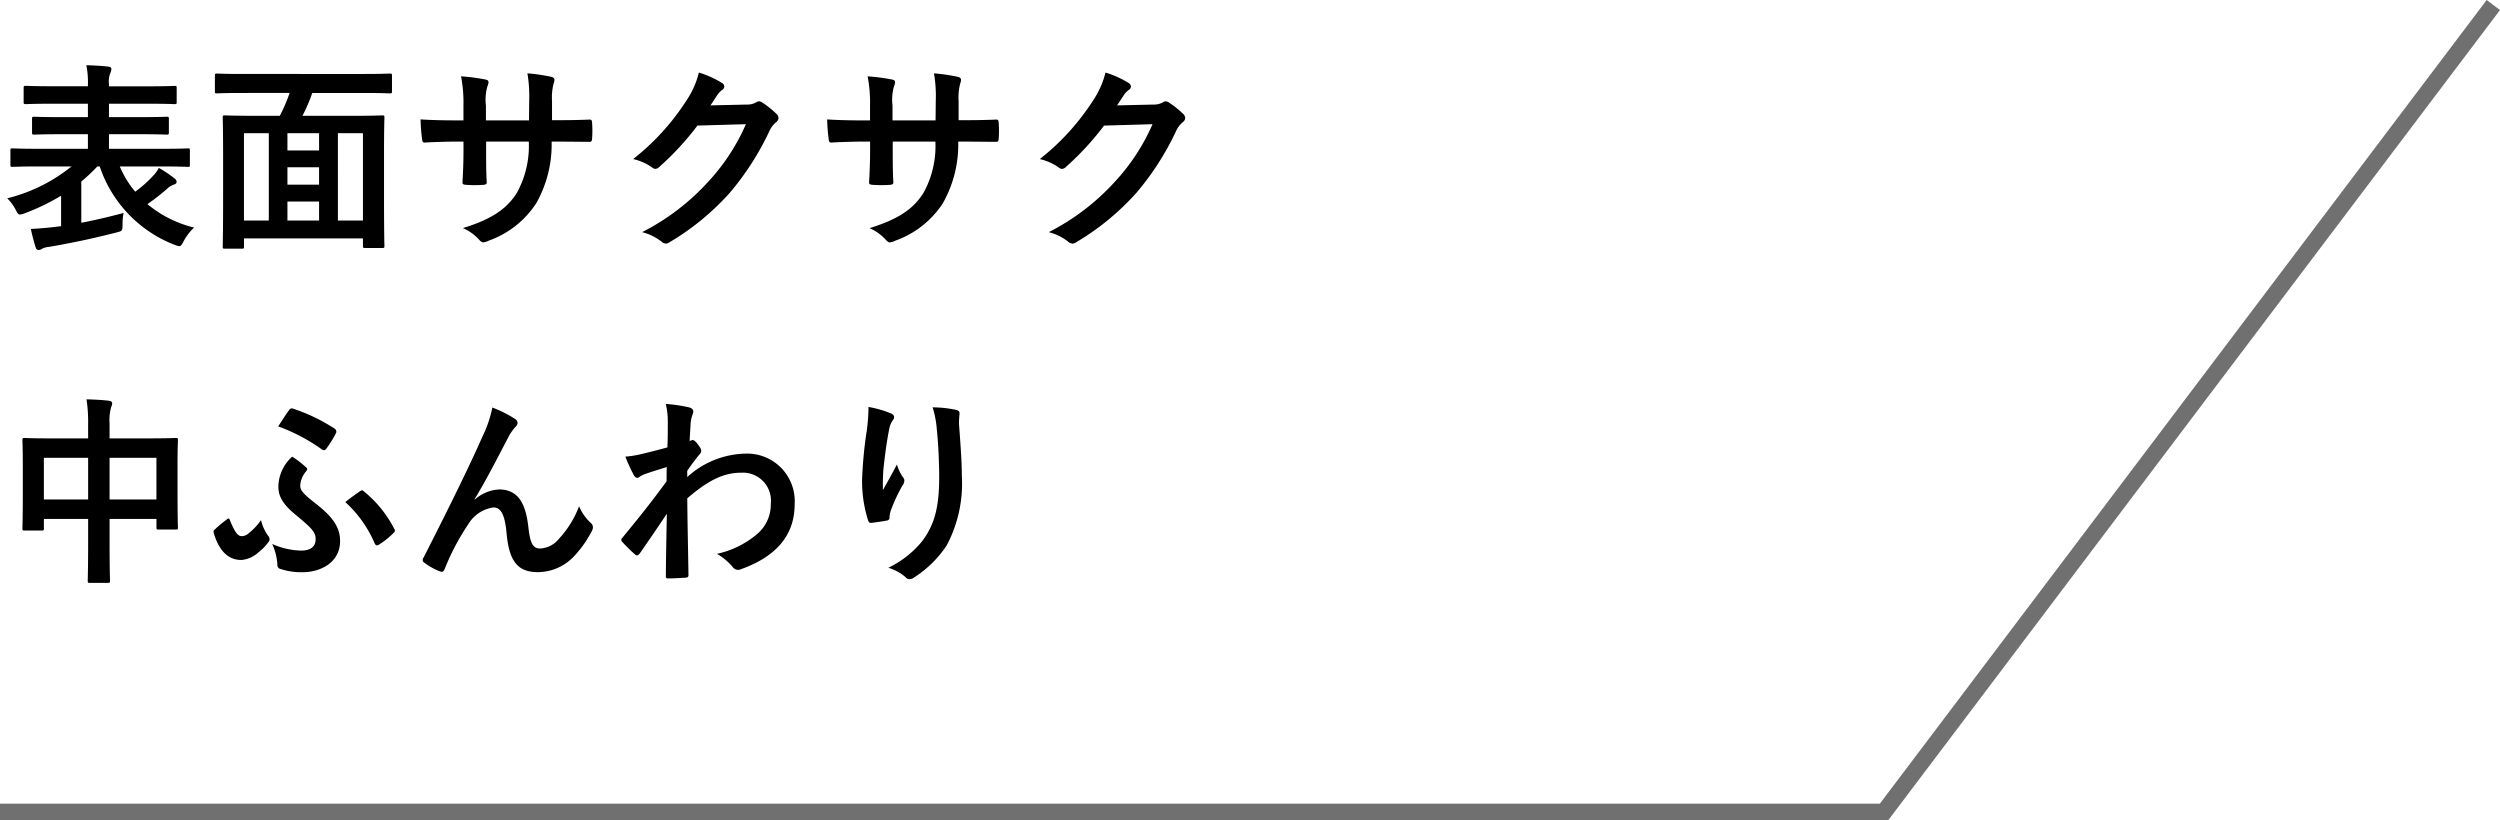
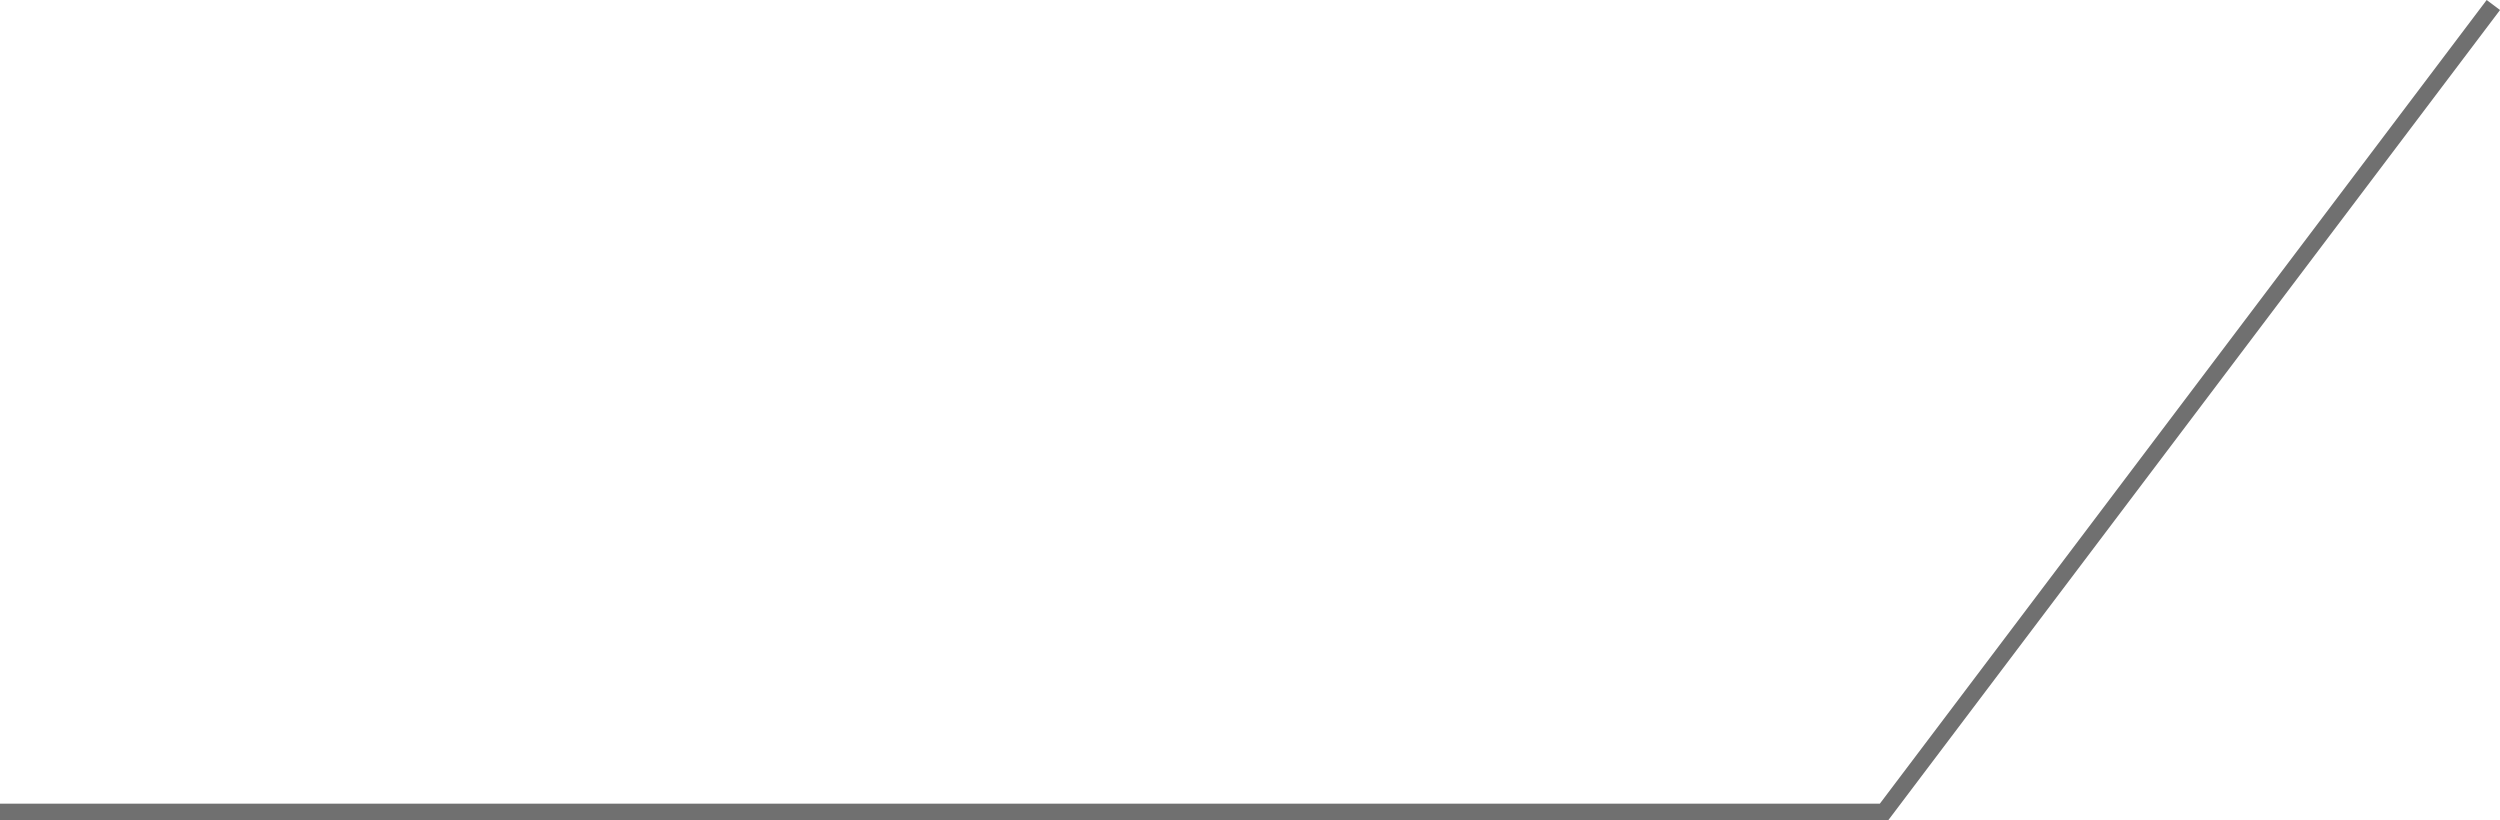
<svg xmlns="http://www.w3.org/2000/svg" width="224.664" height="73.721" viewBox="0 0 224.664 73.721">
  <g id="グループ_21685" data-name="グループ 21685" transform="translate(-150 -6414.646)">
    <g id="グループ_20905" data-name="グループ 20905" transform="translate(-540 314.471)">
-       <path id="パス_40540" data-name="パス 40540" d="M6.426-6.012A14.89,14.89,0,0,1,.648-3.15,4.1,4.1,0,0,1,1.4-2.142c.162.324.234.45.4.45A1.381,1.381,0,0,0,2.214-1.8,19.589,19.589,0,0,0,5.49-3.384V-.648l-.576.072c-.756.09-1.44.144-2.142.18A16.85,16.85,0,0,0,3.2,1.242c.054.2.162.252.288.252a.479.479,0,0,0,.288-.108,1.812,1.812,0,0,1,.684-.18C6.138.918,8.226.5,10.44-.072c.558-.144.558-.144.576-.7a5.075,5.075,0,0,1,.09-1.062c-1.35.36-2.574.648-3.8.882V-4.662a14.8,14.8,0,0,0,1.44-1.35h.216a11.455,11.455,0,0,0,6.714,7.038,1.891,1.891,0,0,0,.432.126c.144,0,.216-.108.378-.414a4.9,4.9,0,0,1,.954-1.26,10.364,10.364,0,0,1-4.194-2.106,18.947,18.947,0,0,0,1.8-1.4,1.617,1.617,0,0,1,.594-.36c.162-.054.234-.126.234-.27a.427.427,0,0,0-.18-.27,10.264,10.264,0,0,0-1.422-.954,3.052,3.052,0,0,1-.558.756A10.4,10.4,0,0,1,12.15-3.744a8.924,8.924,0,0,1-1.386-2.268h3.87c1.6,0,2.142.036,2.25.036.18,0,.18-.018.18-.2v-1.26c0-.18,0-.2-.18-.2-.108,0-.648.036-2.25.036H9.792V-8.91h2.7c1.764,0,2.376.036,2.484.036.18,0,.2-.018.2-.2v-1.206c0-.18-.018-.2-.2-.2-.108,0-.72.036-2.484.036h-2.7v-1.206h3.456c1.746,0,2.322.036,2.43.036.18,0,.2-.018.2-.2V-13.05c0-.18-.018-.2-.2-.2-.108,0-.684.036-2.43.036H9.792v-.2a1.976,1.976,0,0,1,.126-.99,1.053,1.053,0,0,0,.09-.4c0-.072-.09-.162-.27-.18-.63-.072-1.332-.108-1.98-.126a7.664,7.664,0,0,1,.144,1.71v.18H4.752c-1.728,0-2.3-.036-2.412-.036-.2,0-.216.018-.216.2v1.242c0,.18.018.2.216.2.108,0,.684-.036,2.412-.036H7.9v1.206H5.562c-1.746,0-2.358-.036-2.466-.036-.2,0-.216.018-.216.2v1.206c0,.18.018.2.216.2.108,0,.72-.036,2.466-.036H7.9V-7.6H3.366c-1.6,0-2.124-.036-2.25-.036-.162,0-.18.018-.18.2v1.26c0,.18.018.2.18.2.126,0,.648-.036,2.25-.036Zm19.6-6.606a13.817,13.817,0,0,1-.882,2.052H22.662c-1.71,0-2.322-.036-2.448-.036-.18,0-.2.018-.2.2,0,.126.036.918.036,3.8v2.88c0,4.014-.036,4.77-.036,4.9,0,.18.018.2.2.2h1.512c.18,0,.2-.018.2-.2V.45H32.616v.666c0,.18.018.2.2.2h1.53c.18,0,.2-.018.2-.2,0-.108-.036-.864-.036-4.86V-7c0-2.5.036-3.294.036-3.4,0-.18-.018-.2-.2-.2-.126,0-.738.036-2.448.036H27.18a14.985,14.985,0,0,0,.882-2.052h4.68c1.62,0,2.16.036,2.268.036.2,0,.216-.018.216-.18v-1.4c0-.18-.018-.2-.216-.2-.108,0-.648.036-2.268.036H21.78c-1.6,0-2.16-.036-2.268-.036-.18,0-.2.018-.2.2v1.4c0,.162.018.18.2.18.108,0,.666-.036,2.268-.036ZM32.616-9v7.848h-2.25V-9ZM21.924-9h2.232v7.848H21.924ZM25.83-1.152v-1.71h2.844v1.71Zm0-3.222V-5.94h2.844v1.566Zm0-3.078V-9h2.844v1.548ZM49.608-10.17v-1.71a4.957,4.957,0,0,1,.144-1.584.963.963,0,0,0,.072-.324c0-.144-.072-.234-.324-.288a16.73,16.73,0,0,0-2.106-.306,11.966,11.966,0,0,1,.162,2.466l-.018,1.764h-3.87v-1.314a4.509,4.509,0,0,1,.126-1.728,1.223,1.223,0,0,0,.108-.378c0-.126-.072-.216-.27-.252a17.475,17.475,0,0,0-2.2-.288,12.51,12.51,0,0,1,.216,2.646v1.314h-.54c-1.386,0-2.556-.036-3.312-.09A16.15,16.15,0,0,0,37.926-8.5c.018.234.072.342.216.342.558-.036,2-.09,2.97-.09h.54v.684c0,1.134-.036,2.016-.09,2.952-.018.2.09.234.324.252a11.107,11.107,0,0,0,1.548,0c.2-.018.324-.054.306-.252-.054-.954-.054-1.926-.054-2.988v-.648H47.52a8.71,8.71,0,0,1-1.062,4.59c-.918,1.476-2.3,2.394-4.86,3.186A4.154,4.154,0,0,1,43.092.612c.144.144.234.2.342.2a1.51,1.51,0,0,0,.5-.162A8.48,8.48,0,0,0,48.186-2.7a10.706,10.706,0,0,0,1.386-5.544h.738c.882,0,1.98.018,2.592.018.252.018.288-.054.306-.288a9.375,9.375,0,0,0,0-1.422c-.018-.2-.036-.306-.252-.288-.828.036-1.836.054-2.718.054ZM63.846-11.5c.216-.324.4-.594.594-.9a1.953,1.953,0,0,1,.45-.486.358.358,0,0,0,.2-.306.376.376,0,0,0-.18-.306,8.855,8.855,0,0,0-2.106-.954,7.687,7.687,0,0,1-1.062,2.43A21.351,21.351,0,0,1,56.9-6.678a4.883,4.883,0,0,1,1.728.774.432.432,0,0,0,.27.108.559.559,0,0,0,.378-.2,25.069,25.069,0,0,0,3.4-3.69l4.356-.126A18.338,18.338,0,0,1,63.7-4.7a20.736,20.736,0,0,1-5.994,4.59,4.737,4.737,0,0,1,1.71.828.634.634,0,0,0,.414.2.487.487,0,0,0,.288-.09,22.863,22.863,0,0,0,5.472-4.482,24.809,24.809,0,0,0,3.564-5.562,2.168,2.168,0,0,1,.594-.774.519.519,0,0,0,.216-.378.583.583,0,0,0-.234-.414,8.3,8.3,0,0,0-1.224-.972.522.522,0,0,0-.288-.108.362.362,0,0,0-.234.072,1.67,1.67,0,0,1-.9.216Zm22.3,1.332v-1.71a4.957,4.957,0,0,1,.144-1.584.963.963,0,0,0,.072-.324c0-.144-.072-.234-.324-.288a16.73,16.73,0,0,0-2.106-.306,11.966,11.966,0,0,1,.162,2.466l-.018,1.764h-3.87v-1.314a4.509,4.509,0,0,1,.126-1.728,1.223,1.223,0,0,0,.108-.378c0-.126-.072-.216-.27-.252a17.475,17.475,0,0,0-2.2-.288,12.51,12.51,0,0,1,.216,2.646v1.314h-.54c-1.386,0-2.556-.036-3.312-.09A16.149,16.149,0,0,0,74.466-8.5c.018.234.072.342.216.342.558-.036,2-.09,2.97-.09h.54v.684c0,1.134-.036,2.016-.09,2.952-.018.2.09.234.324.252a11.107,11.107,0,0,0,1.548,0c.2-.018.324-.054.306-.252-.054-.954-.054-1.926-.054-2.988v-.648H84.06A8.71,8.71,0,0,1,83-3.654c-.918,1.476-2.3,2.394-4.86,3.186A4.154,4.154,0,0,1,79.632.612c.144.144.234.2.342.2a1.51,1.51,0,0,0,.5-.162A8.48,8.48,0,0,0,84.726-2.7a10.706,10.706,0,0,0,1.386-5.544h.738c.882,0,1.98.018,2.592.018.252.018.288-.054.306-.288a9.376,9.376,0,0,0,0-1.422c-.018-.2-.036-.306-.252-.288-.828.036-1.836.054-2.718.054ZM100.386-11.5c.216-.324.4-.594.594-.9a1.953,1.953,0,0,1,.45-.486.358.358,0,0,0,.2-.306.376.376,0,0,0-.18-.306,8.855,8.855,0,0,0-2.106-.954,7.687,7.687,0,0,1-1.062,2.43,21.35,21.35,0,0,1-4.842,5.346,4.883,4.883,0,0,1,1.728.774.432.432,0,0,0,.27.108.559.559,0,0,0,.378-.2,25.069,25.069,0,0,0,3.4-3.69l4.356-.126a18.338,18.338,0,0,1-3.33,5.112,20.736,20.736,0,0,1-5.994,4.59,4.737,4.737,0,0,1,1.71.828.634.634,0,0,0,.414.2.487.487,0,0,0,.288-.09,22.863,22.863,0,0,0,5.472-4.482A24.809,24.809,0,0,0,105.7-9.216a2.168,2.168,0,0,1,.594-.774.519.519,0,0,0,.216-.378.583.583,0,0,0-.234-.414,8.3,8.3,0,0,0-1.224-.972.522.522,0,0,0-.288-.108.362.362,0,0,0-.234.072,1.67,1.67,0,0,1-.9.216ZM7.92,18.426H4.662c-1.728,0-2.322-.036-2.448-.036-.18,0-.2.018-.2.2,0,.108.036.684.036,2.52v1.854c0,2.88-.036,3.42-.036,3.528,0,.2.018.216.2.216h1.53c.18,0,.2-.018.2-.216v-.828H7.92v2.25c0,2.124-.036,3.186-.036,3.294,0,.18.018.2.2.2h1.6c.18,0,.2-.018.2-.2,0-.09-.036-1.188-.036-3.33V25.662h4.212v.756c0,.18.018.2.2.2h1.53c.18,0,.2-.018.2-.2,0-.108-.036-.63-.036-3.51V20.82c0-1.566.036-2.124.036-2.232,0-.18-.018-.2-.2-.2-.126,0-.72.036-2.448.036H9.846v-1.35a4.285,4.285,0,0,1,.144-1.458.819.819,0,0,0,.09-.36c0-.126-.144-.2-.306-.216-.612-.072-1.332-.108-2-.126a13.485,13.485,0,0,1,.144,2.3Zm6.138,1.746v3.744H9.846V20.172Zm-10.116,0H7.92v3.744H3.942ZM25,17.346a16.5,16.5,0,0,1,3.852,2.016.409.409,0,0,0,.252.126c.09,0,.162-.054.252-.18a10.733,10.733,0,0,0,.81-1.3.324.324,0,0,0-.108-.468,16.108,16.108,0,0,0-3.708-1.782.274.274,0,0,0-.36.108C25.668,16.3,25.344,16.824,25,17.346Zm-.54,10.566a5.126,5.126,0,0,1,.468,1.89.347.347,0,0,0,.288.36,5.893,5.893,0,0,0,1.98.288c1.674,0,3.366-.918,3.366-2.79,0-1.026-.414-1.98-2.088-3.294-1.17-.918-1.494-1.242-1.494-1.692A2.1,2.1,0,0,1,27.5,21.4c.054-.09.108-.144.108-.2a.186.186,0,0,0-.072-.144,8.506,8.506,0,0,0-1.278-.99,3.688,3.688,0,0,0-1.242,2.7c0,.828.36,1.548,1.566,2.538,1.458,1.206,1.782,1.548,1.782,2.178,0,.648-.414,1.026-1.314,1.026A6.667,6.667,0,0,1,24.462,27.912ZM23.454,25.77a5.524,5.524,0,0,1-1.116,1.188.9.9,0,0,1-.63.252c-.306,0-.594-.306-1.044-1.422-.036-.108-.072-.162-.126-.162a.249.249,0,0,0-.162.09,11.406,11.406,0,0,0-1.1.918c-.09.09-.108.126-.054.342.558,1.836,1.512,2.376,2.466,2.376a2.566,2.566,0,0,0,1.512-.666,4.366,4.366,0,0,0,.864-.864c.162-.2.162-.27.162-.36a.544.544,0,0,0-.162-.324A4.106,4.106,0,0,1,23.454,25.77Zm7.578-1.62a10.63,10.63,0,0,1,2.628,3.69c.09.2.216.252.378.144a7.609,7.609,0,0,0,1.314-1.044c.144-.144.18-.234.072-.4A10.522,10.522,0,0,0,32.67,23.16c-.054-.054-.09-.072-.126-.072-.054,0-.09.036-.18.072C31.986,23.43,31.464,23.79,31.032,24.15Zm11.61-.252c.99-1.62,1.962-3.51,3.114-5.724a4.691,4.691,0,0,1,.558-.774.562.562,0,0,0,.2-.36.47.47,0,0,0-.252-.378,10.429,10.429,0,0,0-2.016-1.008,10.8,10.8,0,0,1-.9,2.628c-.99,2.25-2.646,5.688-5.274,10.836a.536.536,0,0,0-.09.252.314.314,0,0,0,.162.234,5.816,5.816,0,0,0,1.386.774c.234.072.324.036.432-.216a20.91,20.91,0,0,1,2.106-4,3.143,3.143,0,0,1,2.268-1.53c.63,0,1.026.522,1.188,2.322.234,2.538,1.008,3.492,2.826,3.492a4.5,4.5,0,0,0,3.312-1.512,9.735,9.735,0,0,0,1.548-2.232.636.636,0,0,0,.072-.306.494.494,0,0,0-.2-.378,4.367,4.367,0,0,1-1.044-1.494,8.91,8.91,0,0,1-1.818,2.934,2.3,2.3,0,0,1-1.692.864c-.684,0-.9-.594-1.044-1.908-.2-1.728-.684-3.4-2.628-3.4a3.572,3.572,0,0,0-2.2.918Zm19.116-2.556c.432-.63.7-.972.954-1.3.27-.306.306-.378.306-.5s-.072-.27-.288-.558c-.162-.234-.36-.414-.486-.414a.334.334,0,0,0-.126.036c-.054.018-.09.036-.144.054.036-.774.072-1.188.09-1.62a3.058,3.058,0,0,1,.18-.774c.126-.324.054-.522-.324-.63a13.685,13.685,0,0,0-2.088-.306,6.528,6.528,0,0,1,.18,1.566c0,.774,0,1.566-.036,2.34-1.386.378-2.088.54-2.556.648a8.754,8.754,0,0,1-1.224.18,15.307,15.307,0,0,0,.72,1.584c.108.216.234.324.36.324.108,0,.288-.18.594-.306.684-.252,1.53-.5,2.052-.666-.018.342-.018.828-.018,1.278-1.35,1.854-2.376,3.132-3.96,5.058a.311.311,0,0,0-.108.216.249.249,0,0,0,.108.2,12.5,12.5,0,0,0,1.1,1.08.313.313,0,0,0,.2.108c.09,0,.162-.072.252-.18.666-.954,1.566-2.268,2.43-3.564-.036,1.836-.072,3.726-.09,5.562-.018.18.036.252.2.252.594,0,1.4-.054,1.6-.072.144,0,.234-.072.234-.216-.036-2.43-.09-4.608-.108-6.912,1.764-1.512,3.168-2.3,4.824-2.3a2.518,2.518,0,0,1,2.682,2.79,3.476,3.476,0,0,1-1.224,2.718,8.292,8.292,0,0,1-3.618,1.782,5.3,5.3,0,0,1,1.422,1.188.59.59,0,0,0,.468.252.686.686,0,0,0,.306-.072c3.1-1.116,4.788-3.024,4.788-5.8a4.276,4.276,0,0,0-4.482-4.572A8.011,8.011,0,0,0,61.758,21.9ZM78.048,15.6a16.654,16.654,0,0,1-.144,2.052,38.046,38.046,0,0,0-.432,4.482,11.516,11.516,0,0,0,.54,3.654c.036.126.126.252.252.234.45-.054,1.224-.162,1.44-.216a.253.253,0,0,0,.234-.288,2.249,2.249,0,0,1,.09-.54,14.736,14.736,0,0,1,1.062-2.3.848.848,0,0,0,.18-.45.414.414,0,0,0-.108-.288,3.731,3.731,0,0,1-.558-1.17c-.486.918-.864,1.6-1.26,2.3a18.182,18.182,0,0,1,.054-1.98c.108-.936.252-2.214.5-3.438a2.077,2.077,0,0,1,.324-.846.412.412,0,0,0,.126-.288c0-.162-.108-.27-.342-.36A9.433,9.433,0,0,0,78.048,15.6Zm5.76.036a8.623,8.623,0,0,1,.378,1.962c.126,1.152.216,3.024.216,4.3,0,2.844-.468,4.32-1.512,5.742a8.908,8.908,0,0,1-3.06,2.412,4.177,4.177,0,0,1,1.53.828.522.522,0,0,0,.378.2.624.624,0,0,0,.36-.126,9.919,9.919,0,0,0,2.97-2.9,11.824,11.824,0,0,0,1.368-6.246c0-1.3-.126-2.934-.252-4.644a6.374,6.374,0,0,1,.036-.828c.036-.306,0-.4-.36-.486A10.394,10.394,0,0,0,83.808,15.636Z" transform="translate(690 6121.146)" />
      <path id="パス_40223" data-name="パス 40223" d="M2366.508-18019.279h-169.68v-1.5h168.933l54.533-72.221,1.2.9Z" transform="translate(-1506.828 24193.176)" fill="#707070" />
    </g>
  </g>
</svg>